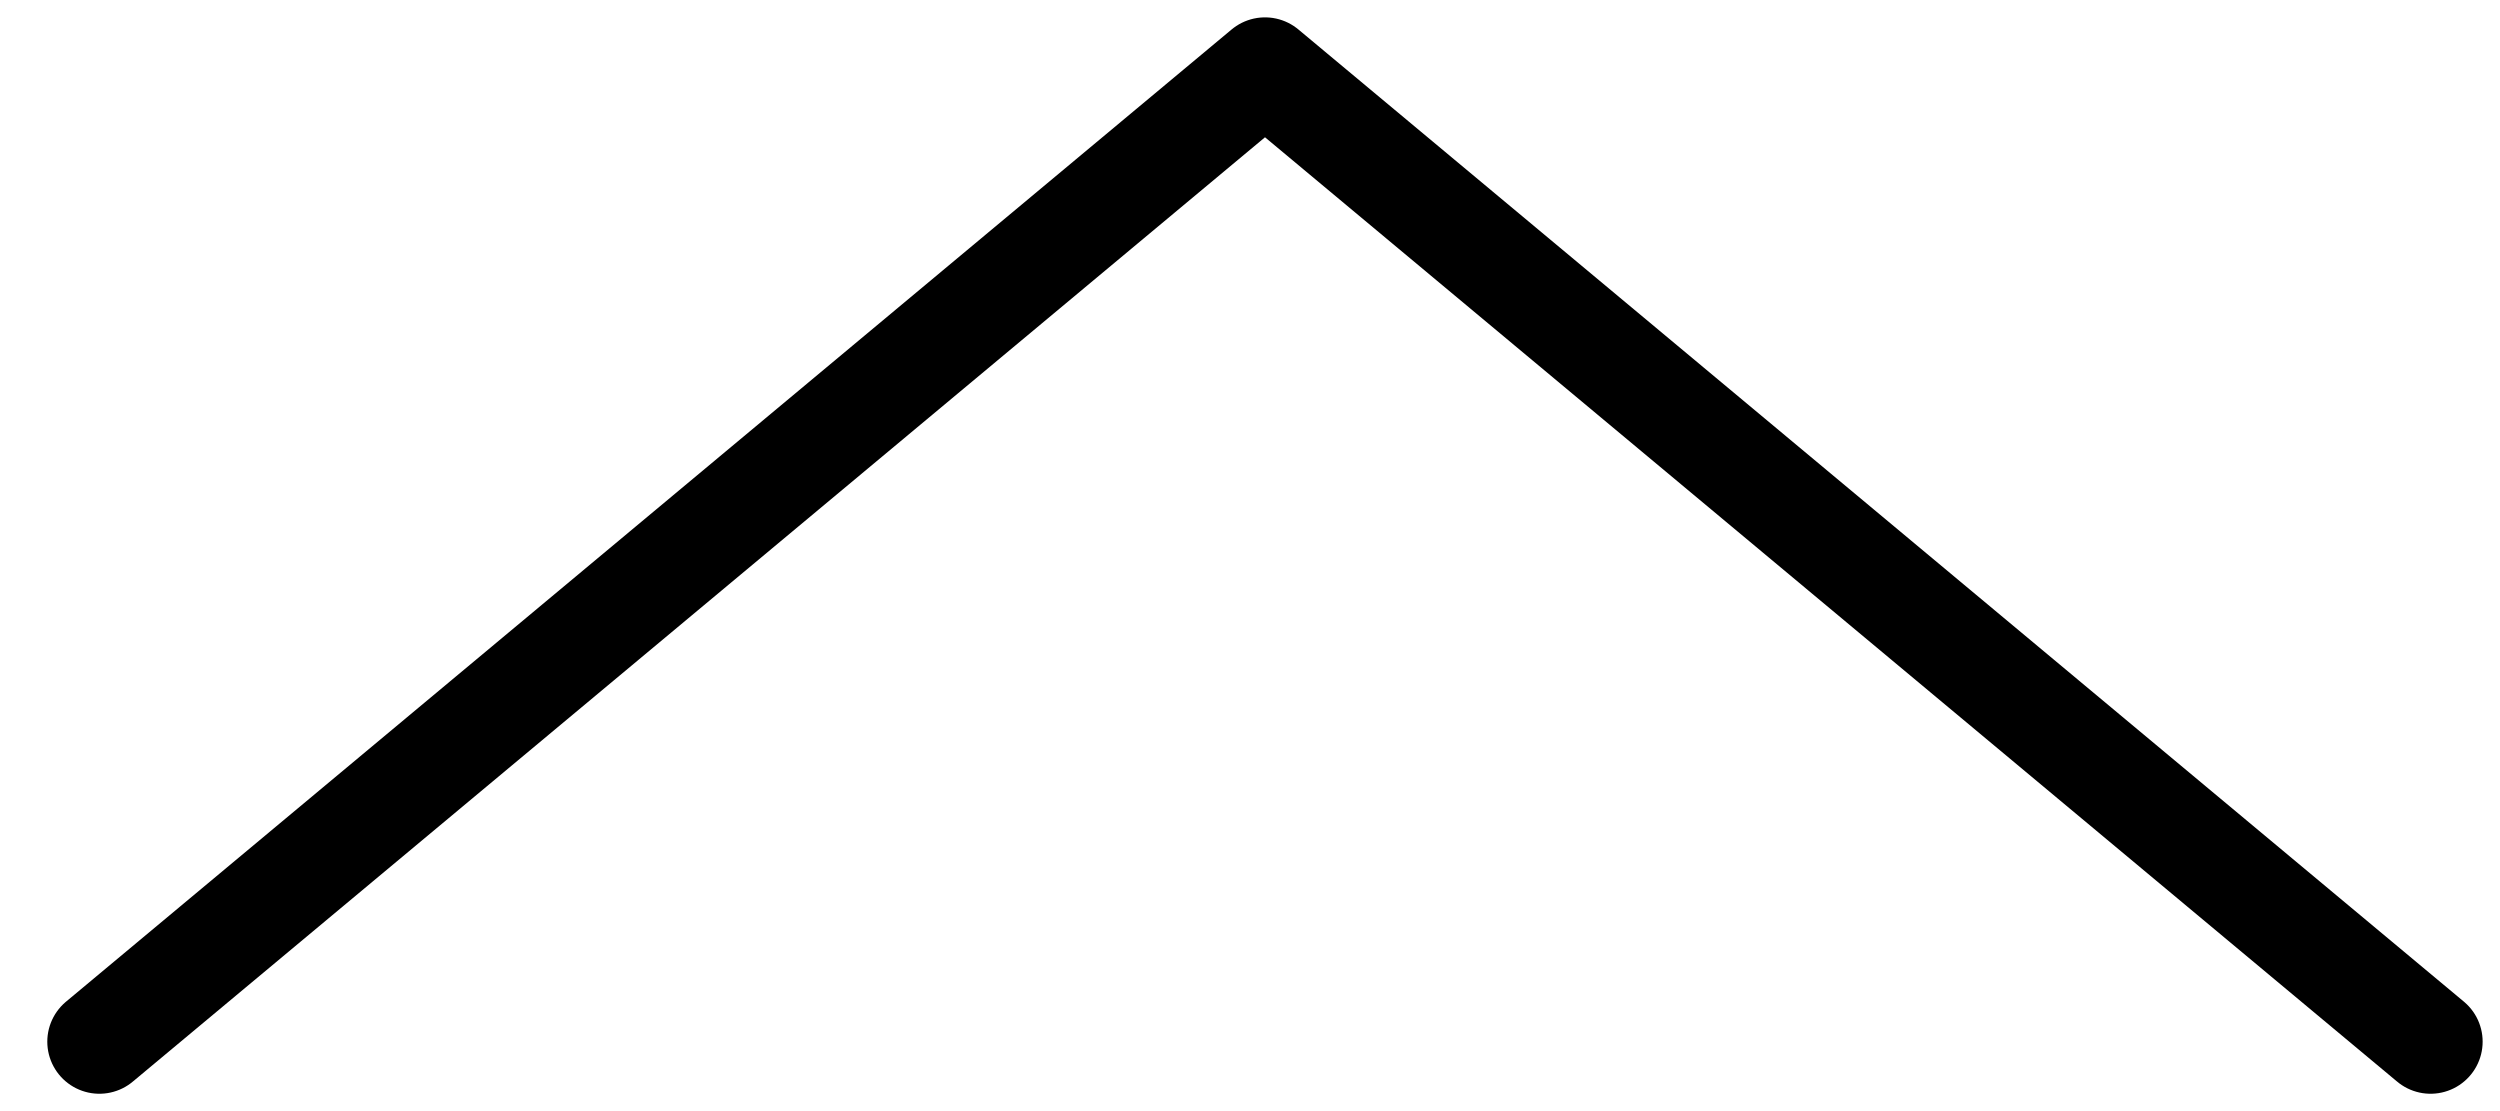
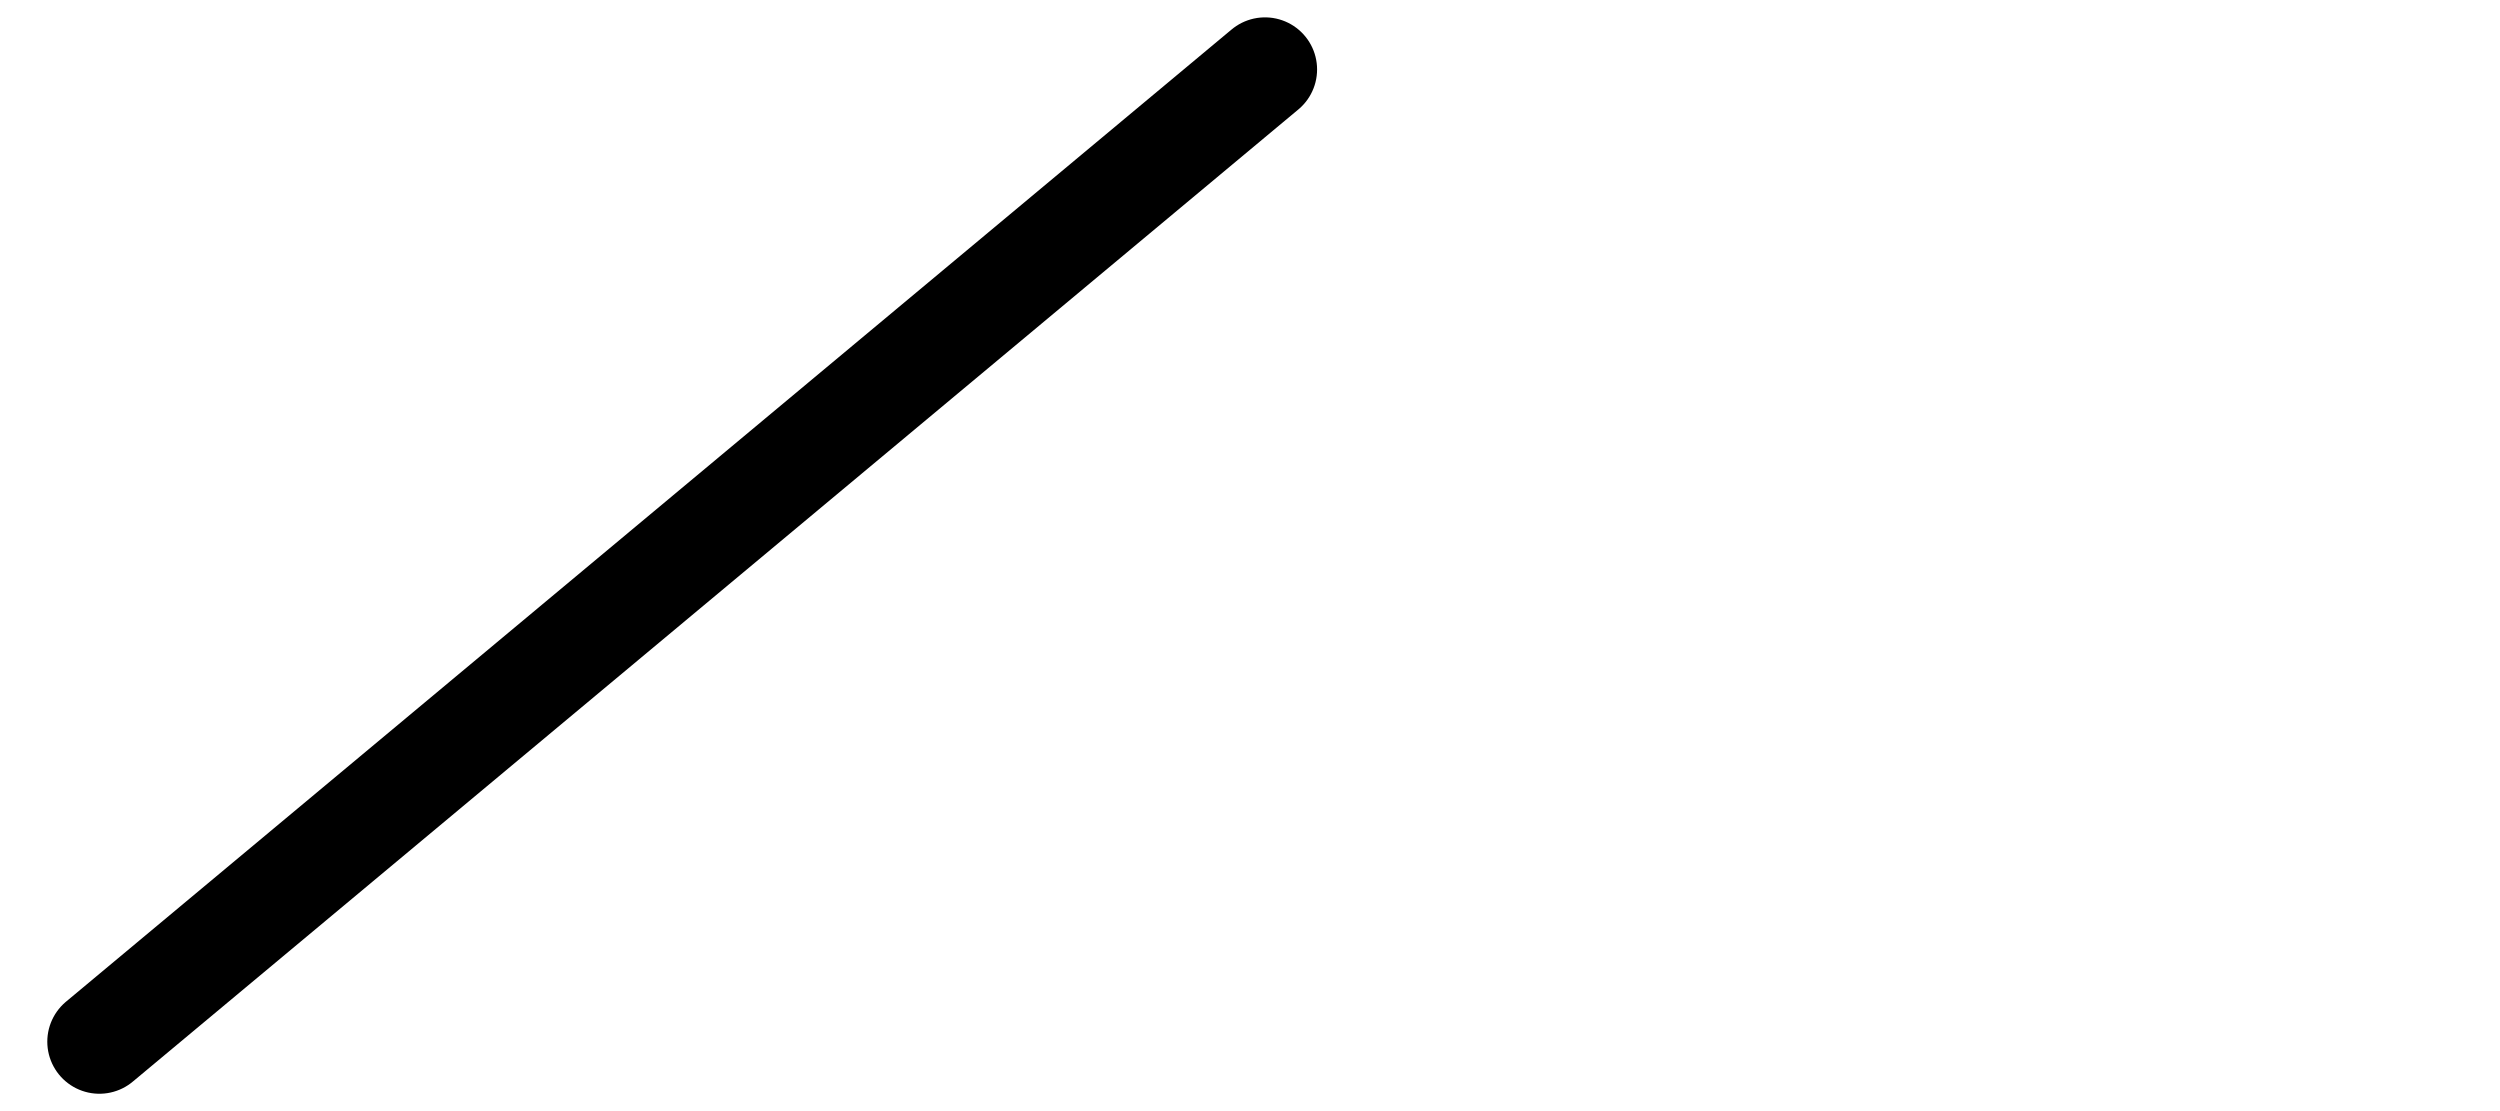
<svg xmlns="http://www.w3.org/2000/svg" width="36" height="16" viewBox="0 0 36 16" fill="none">
-   <path d="M1.431 15L18.216 1L35 15" stroke="black" stroke-width="1.5" stroke-linecap="round" stroke-linejoin="round" />
+   <path d="M1.431 15L18.216 1" stroke="black" stroke-width="1.5" stroke-linecap="round" stroke-linejoin="round" />
</svg>